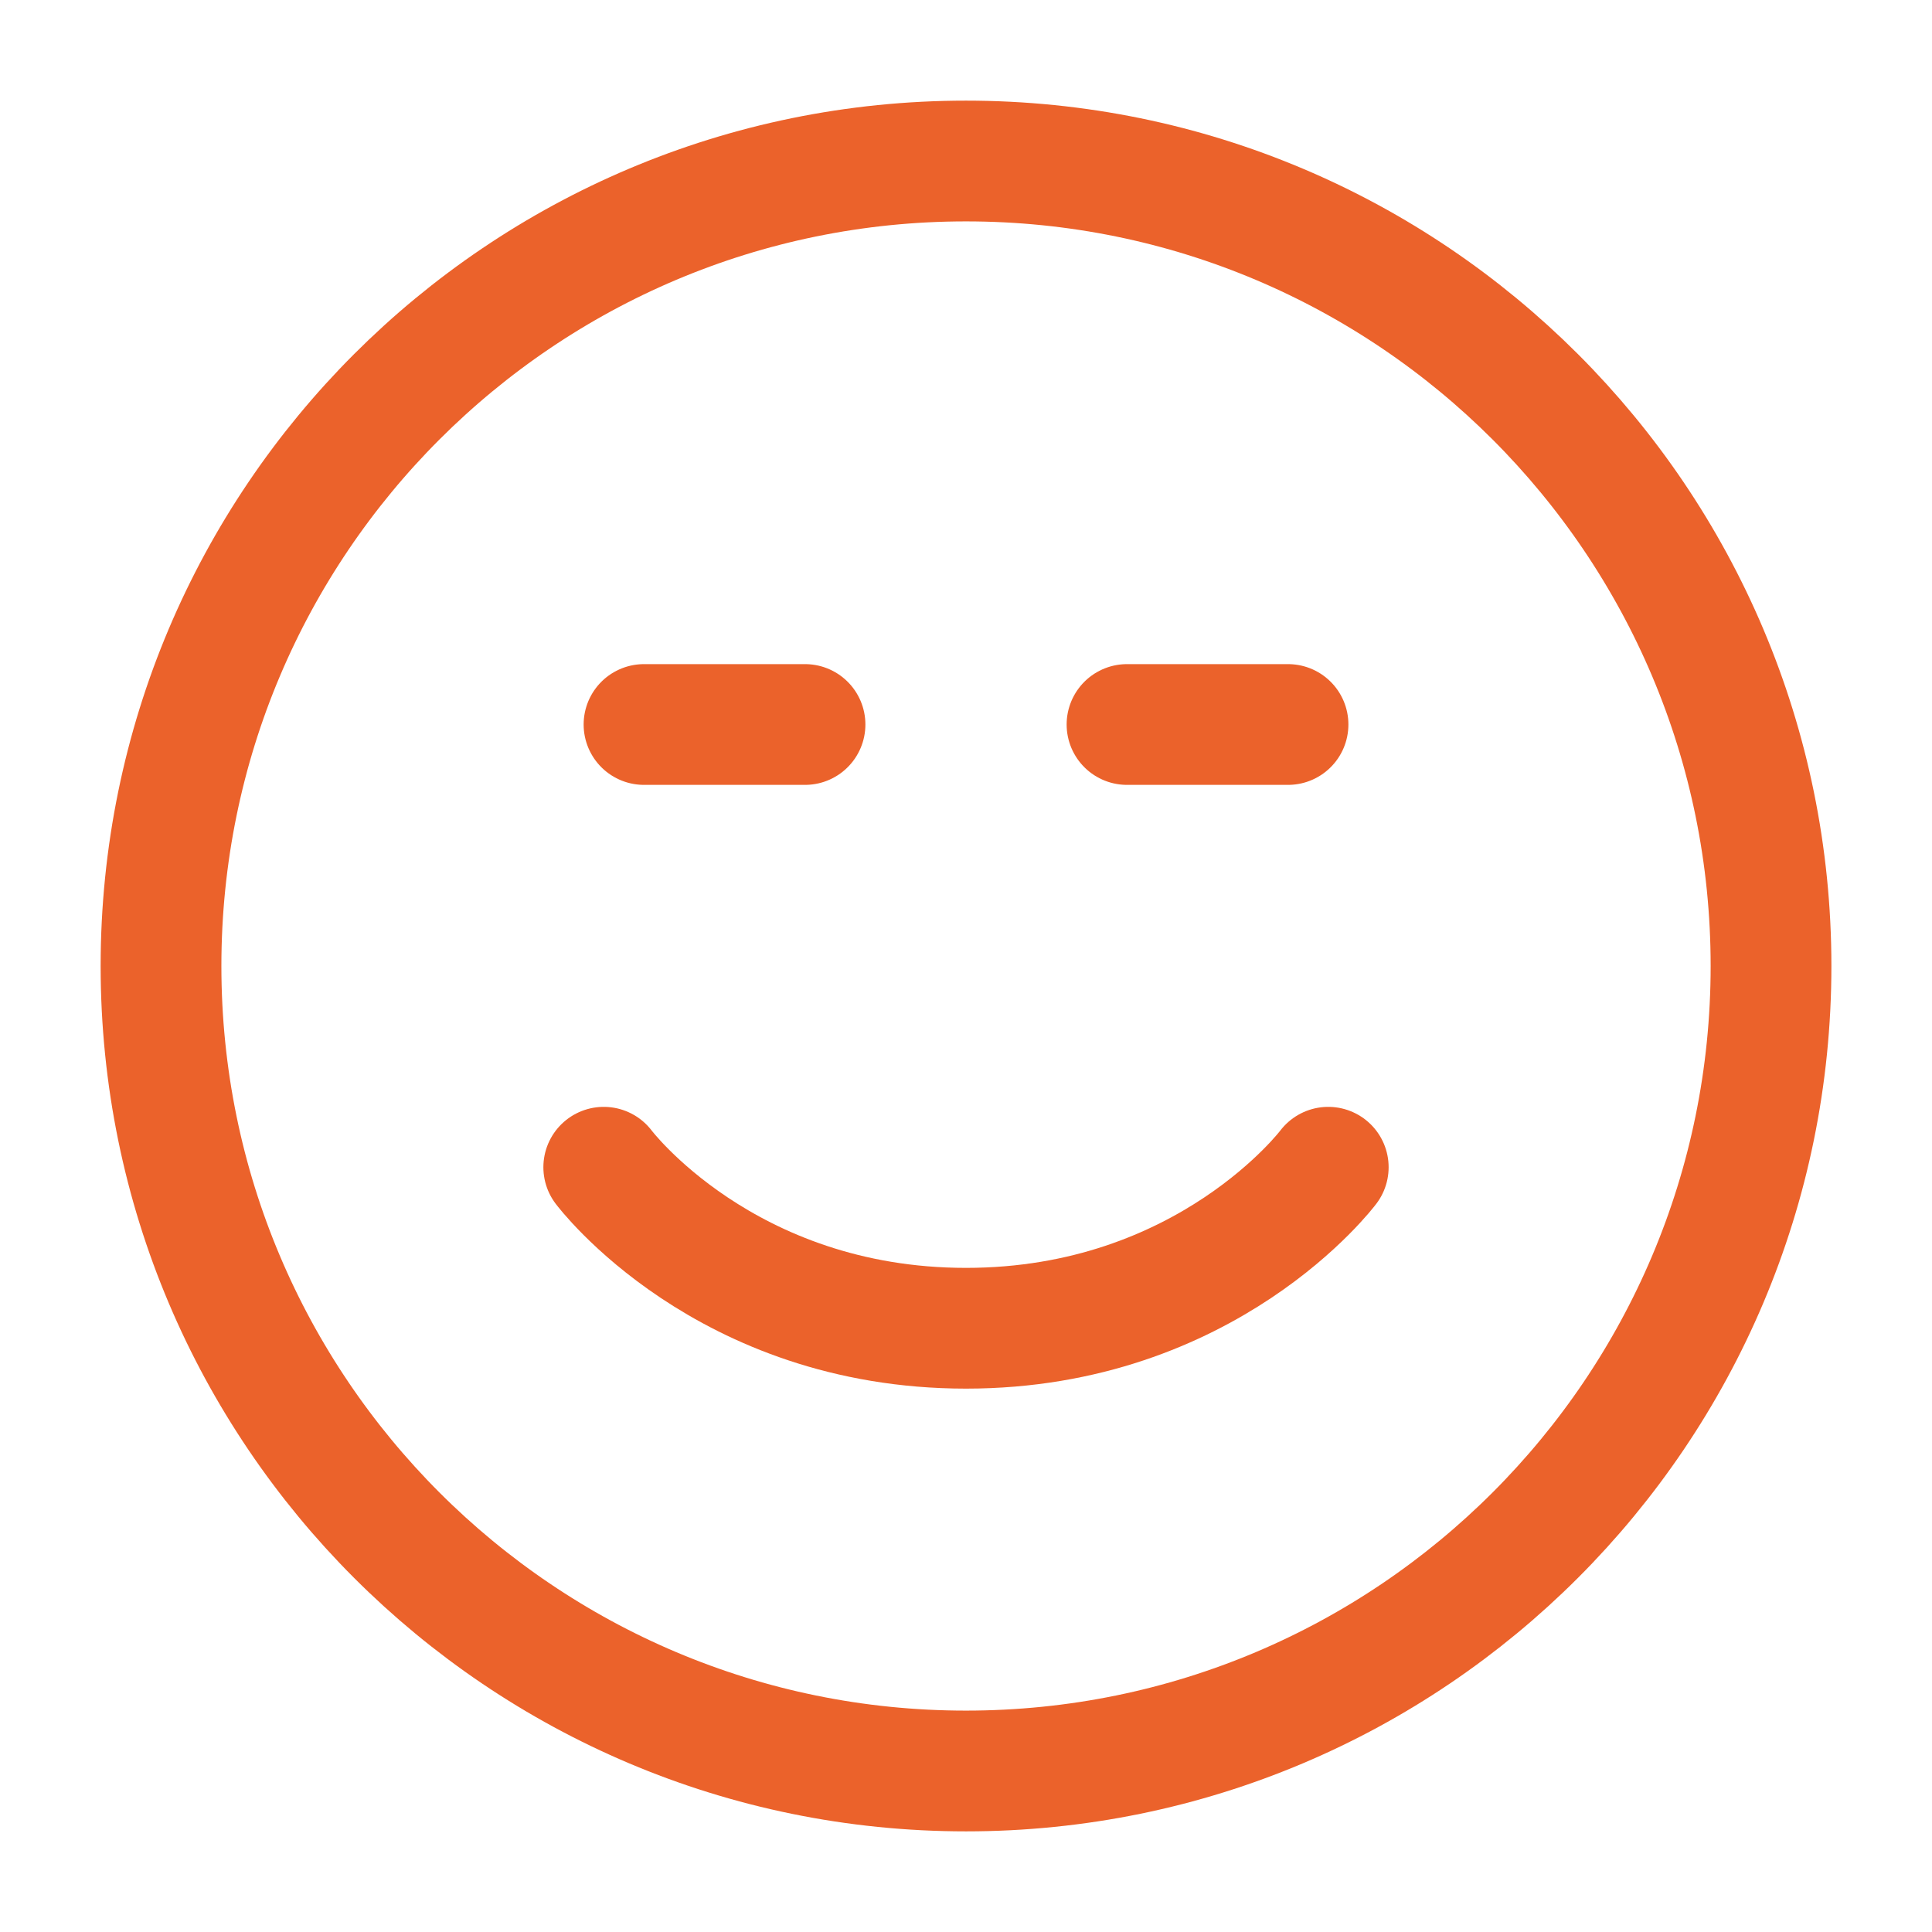
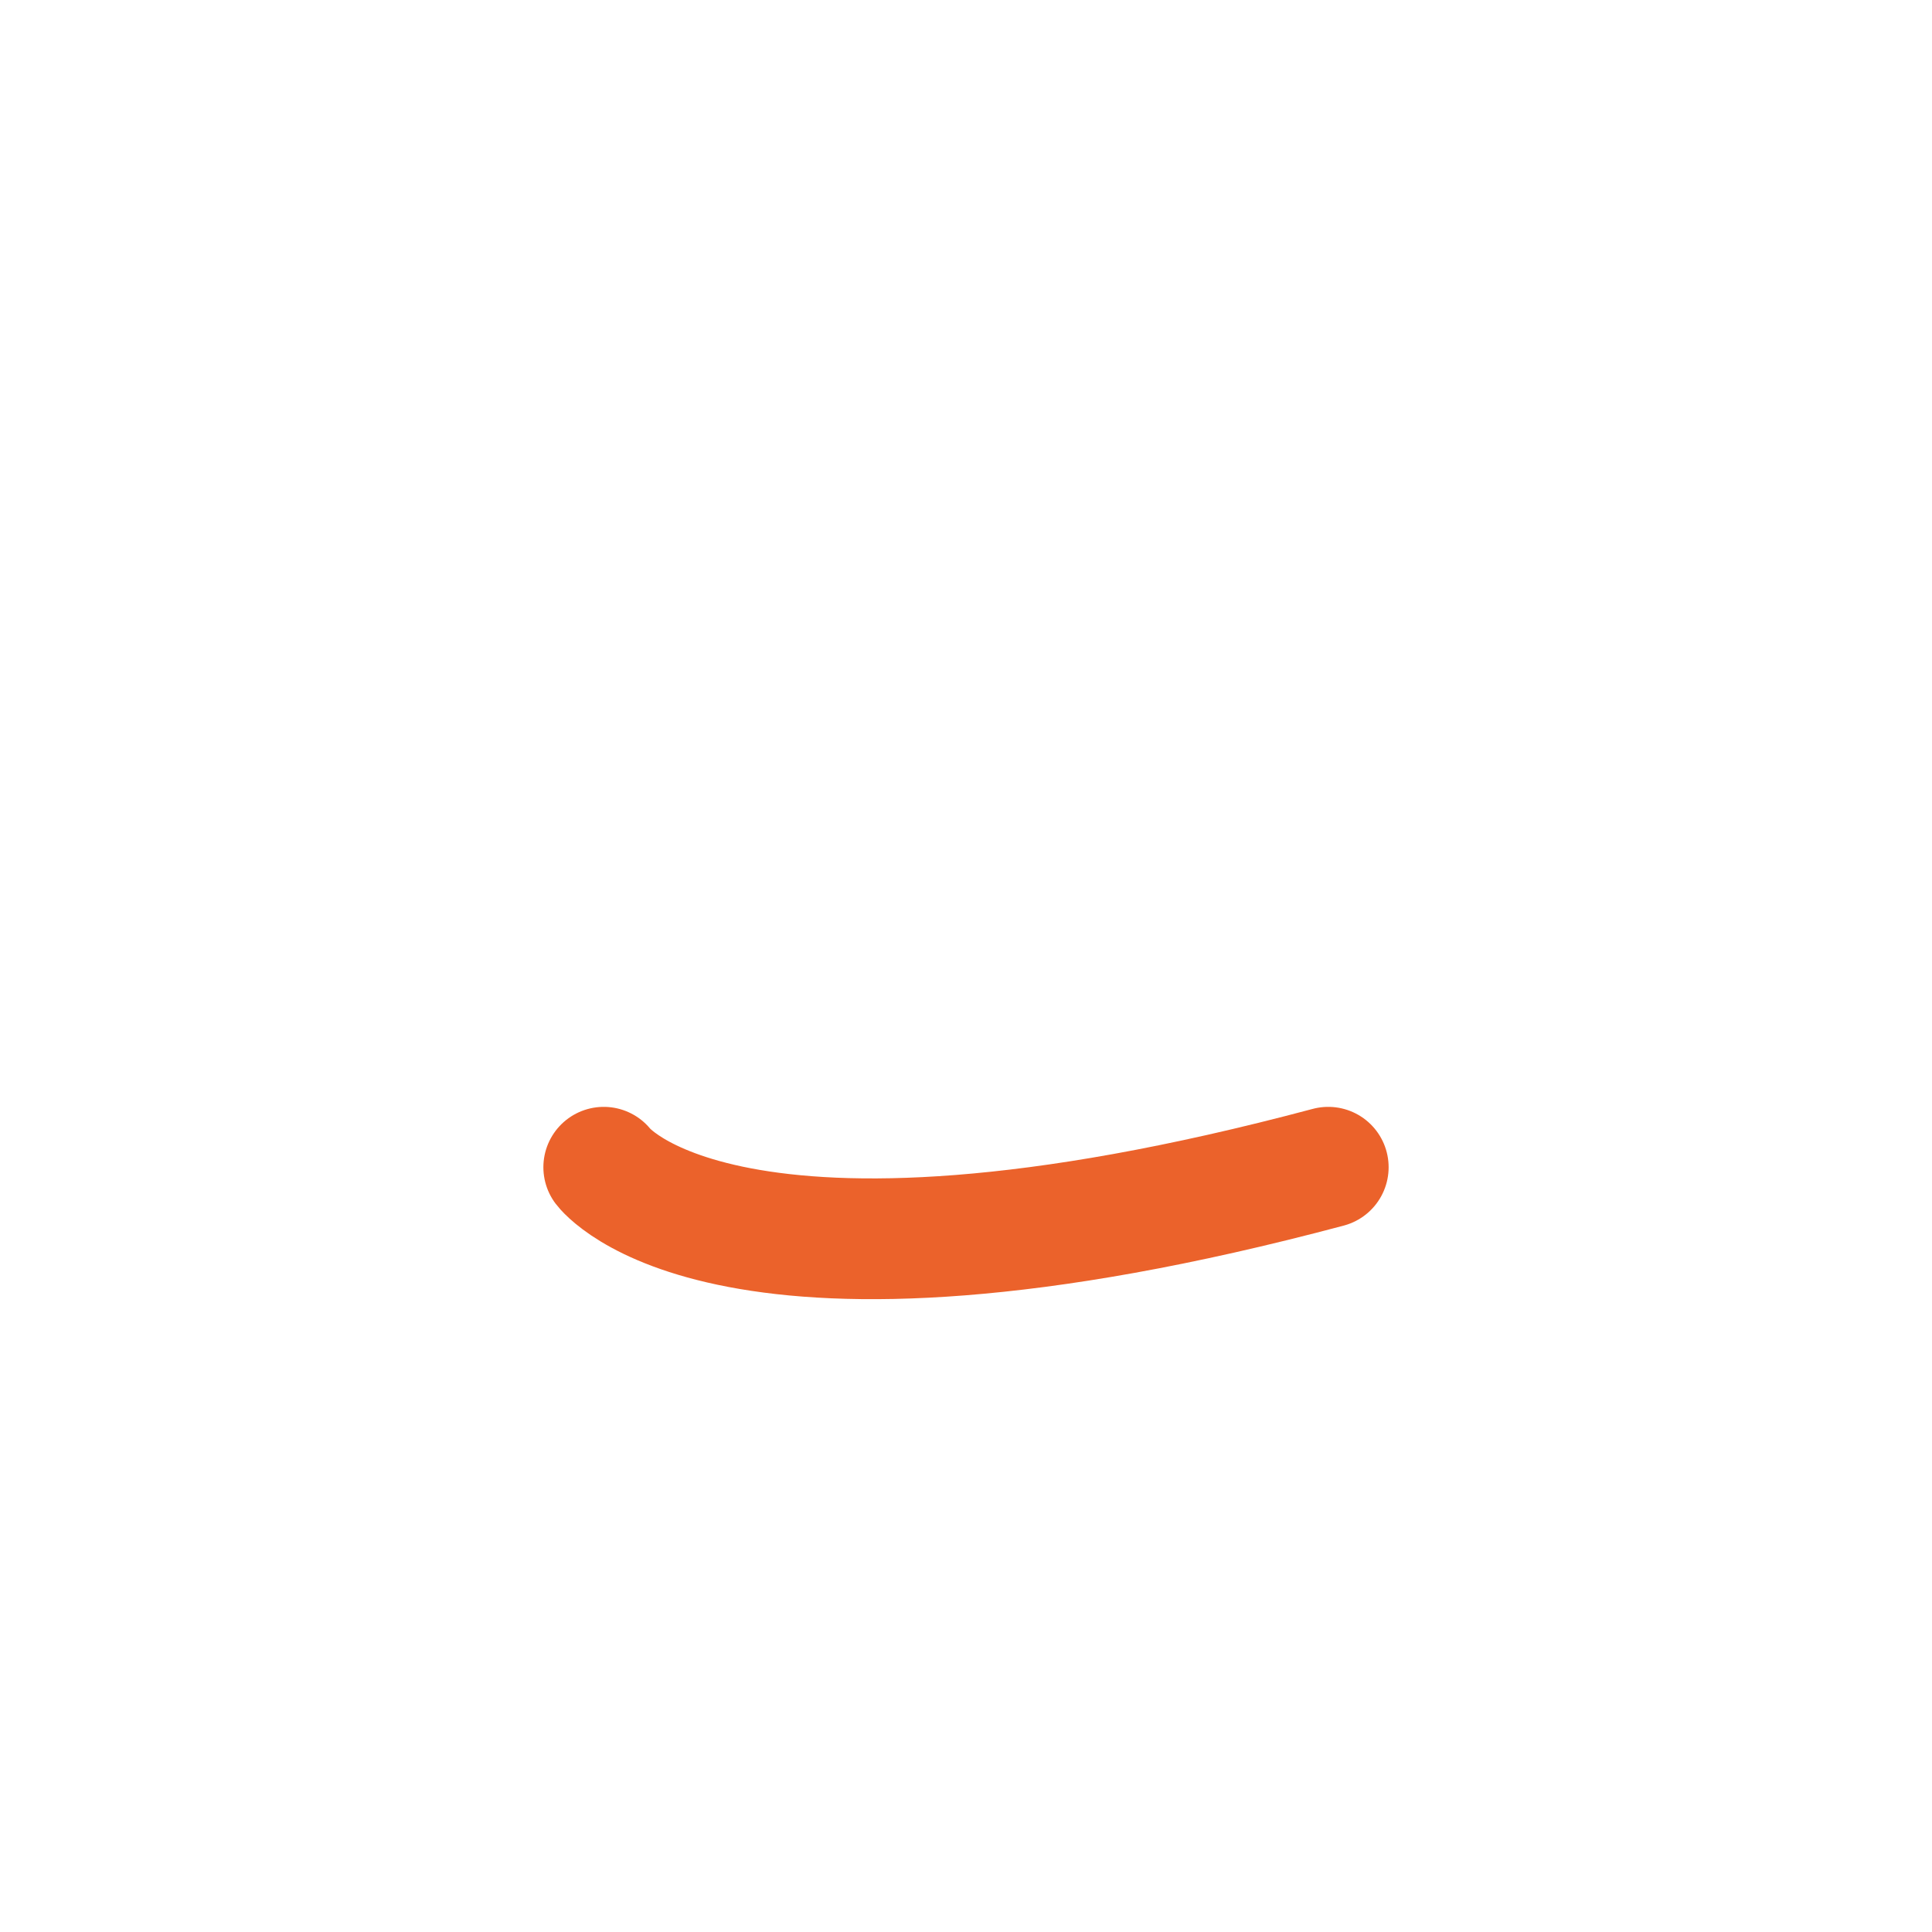
<svg xmlns="http://www.w3.org/2000/svg" width="56" height="56" viewBox="0 0 56 56" fill="none">
-   <path d="M23.334 21H18.667M37.334 21H32.667M4.667 28C4.667 40.887 15.114 51.333 28 51.333C40.887 51.333 51.334 40.887 51.334 28C51.334 15.113 40.887 4.667 28 4.667C15.114 4.667 4.667 15.113 4.667 28Z" stroke="#EB622B" stroke-width="3.5" stroke-linecap="round" stroke-linejoin="round" />
-   <path d="M38.5 33.833C38.5 33.833 35 38.5 28 38.5C21 38.5 17.5 33.833 17.5 33.833" stroke="#EB622B" stroke-width="3.5" stroke-linecap="round" stroke-linejoin="round" />
+   <path d="M38.5 33.833C21 38.5 17.5 33.833 17.5 33.833" stroke="#EB622B" stroke-width="3.5" stroke-linecap="round" stroke-linejoin="round" />
</svg>